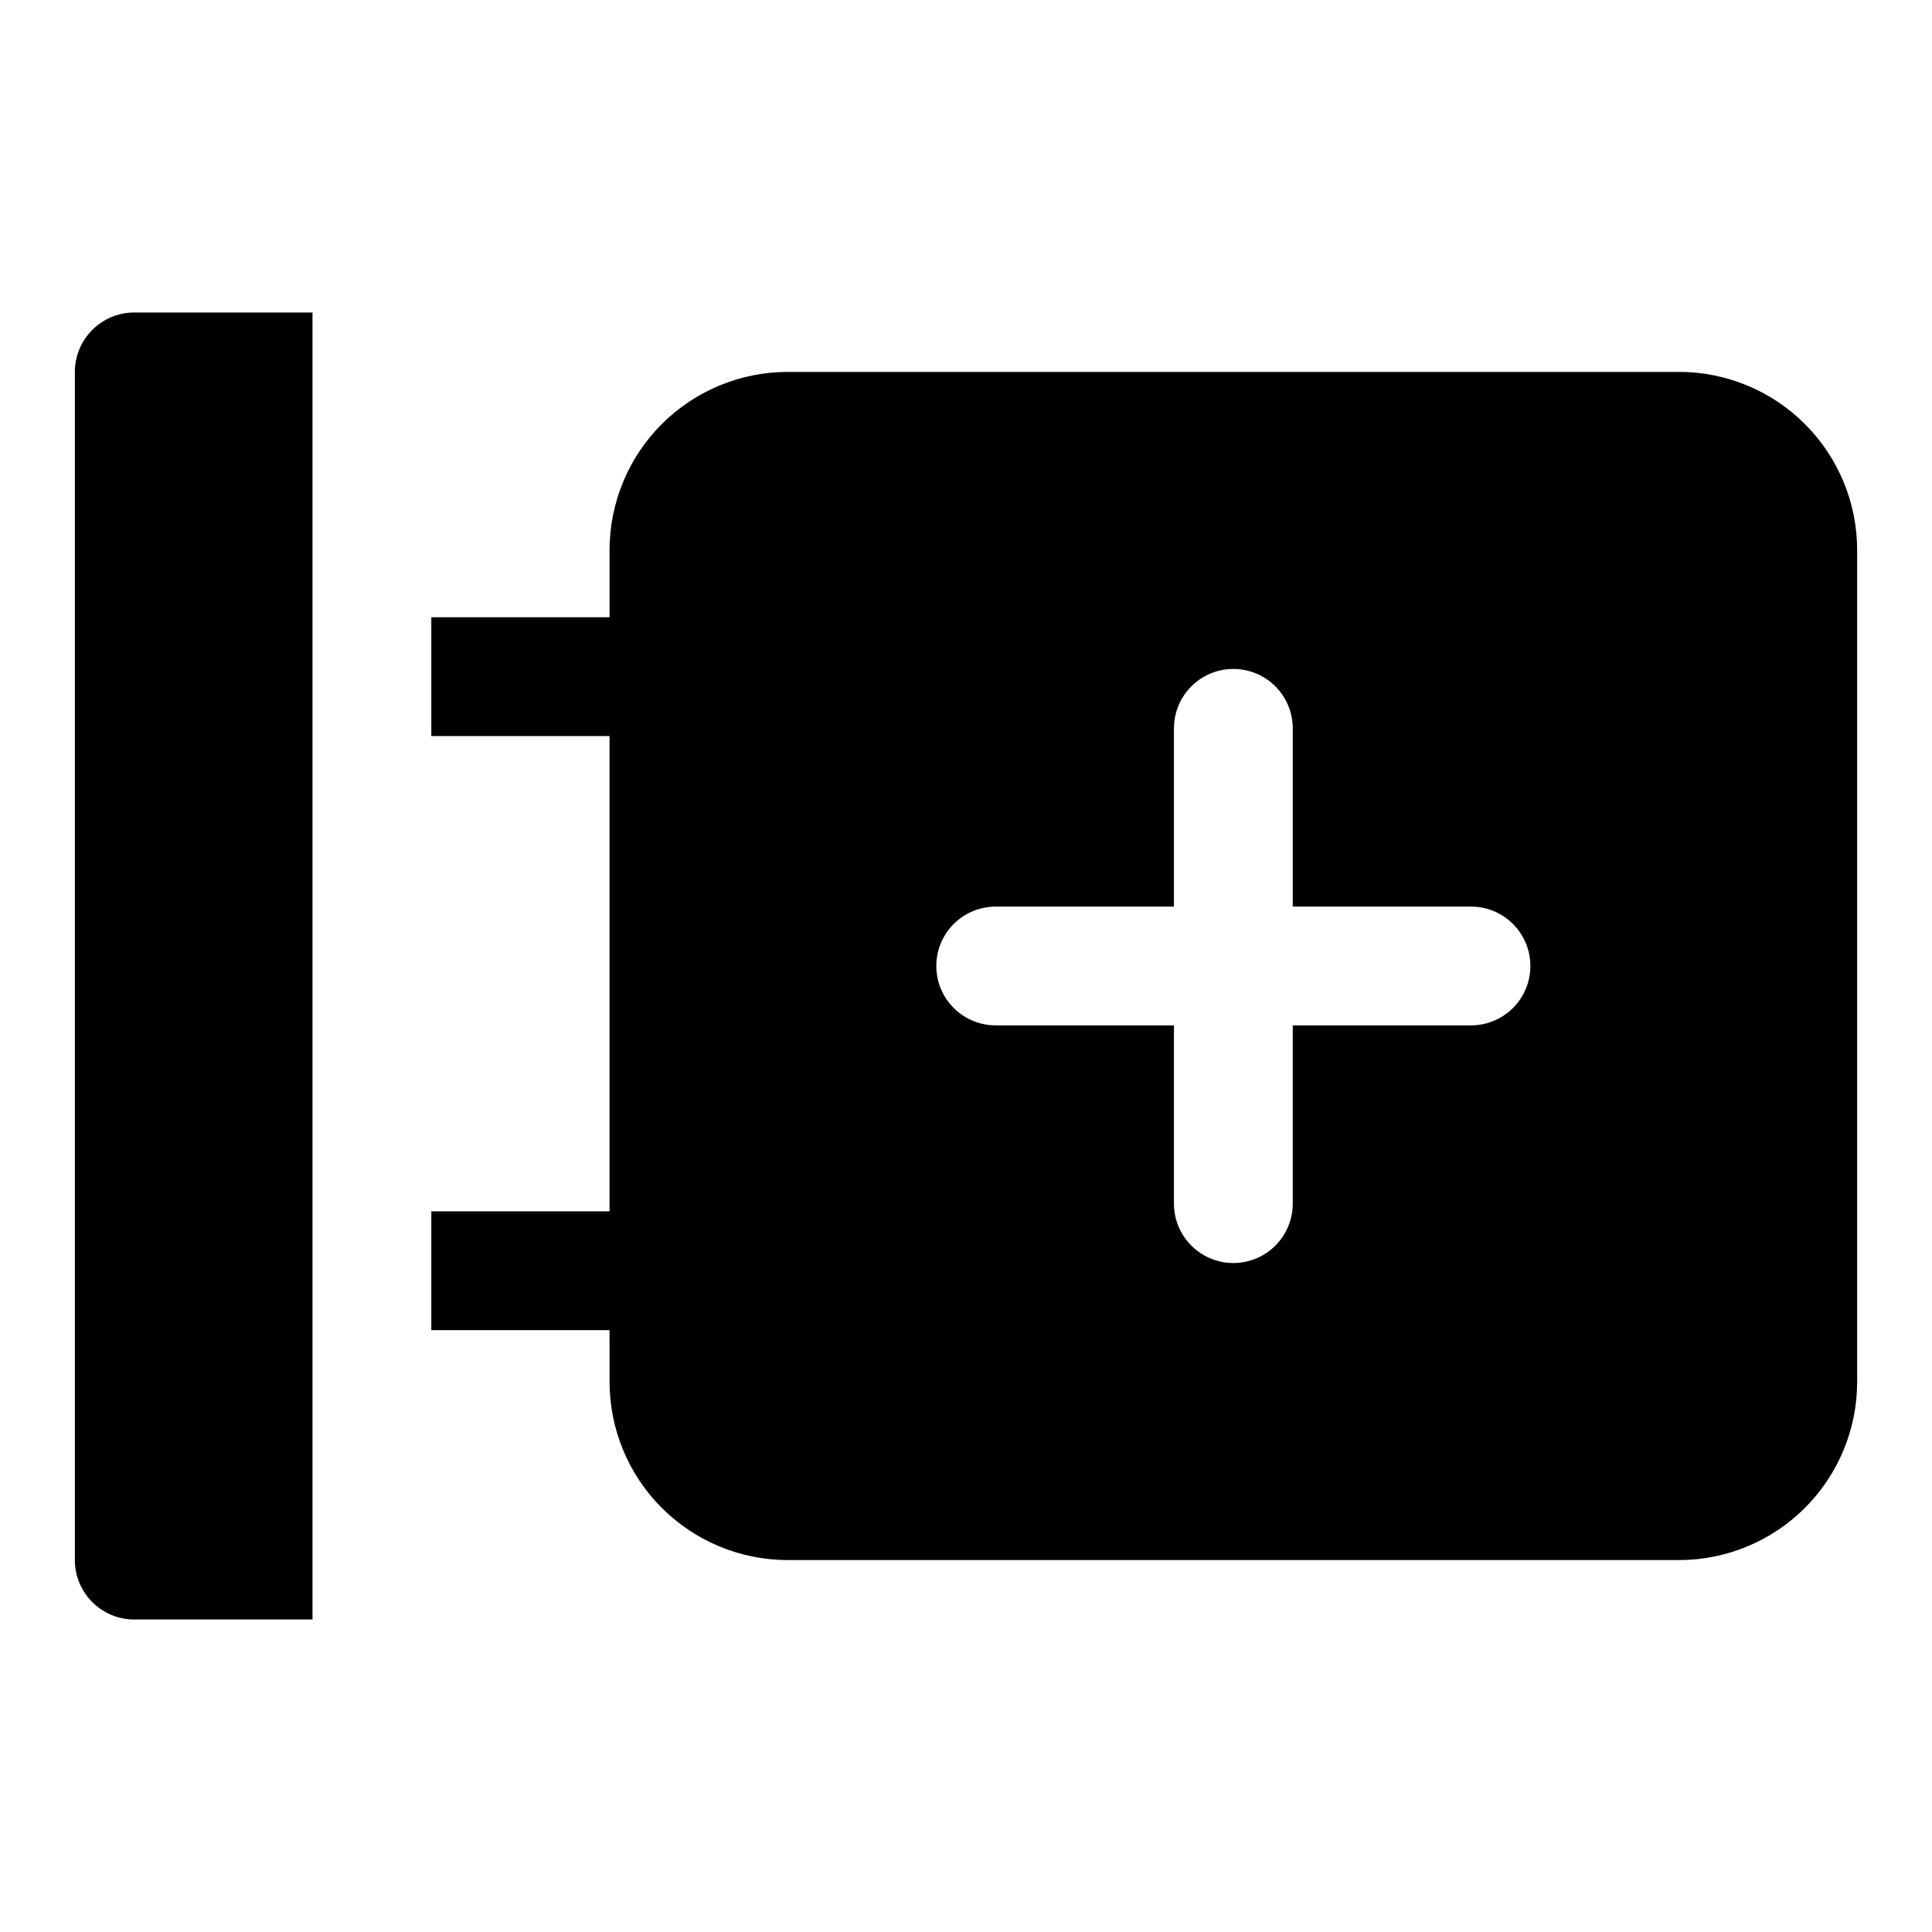
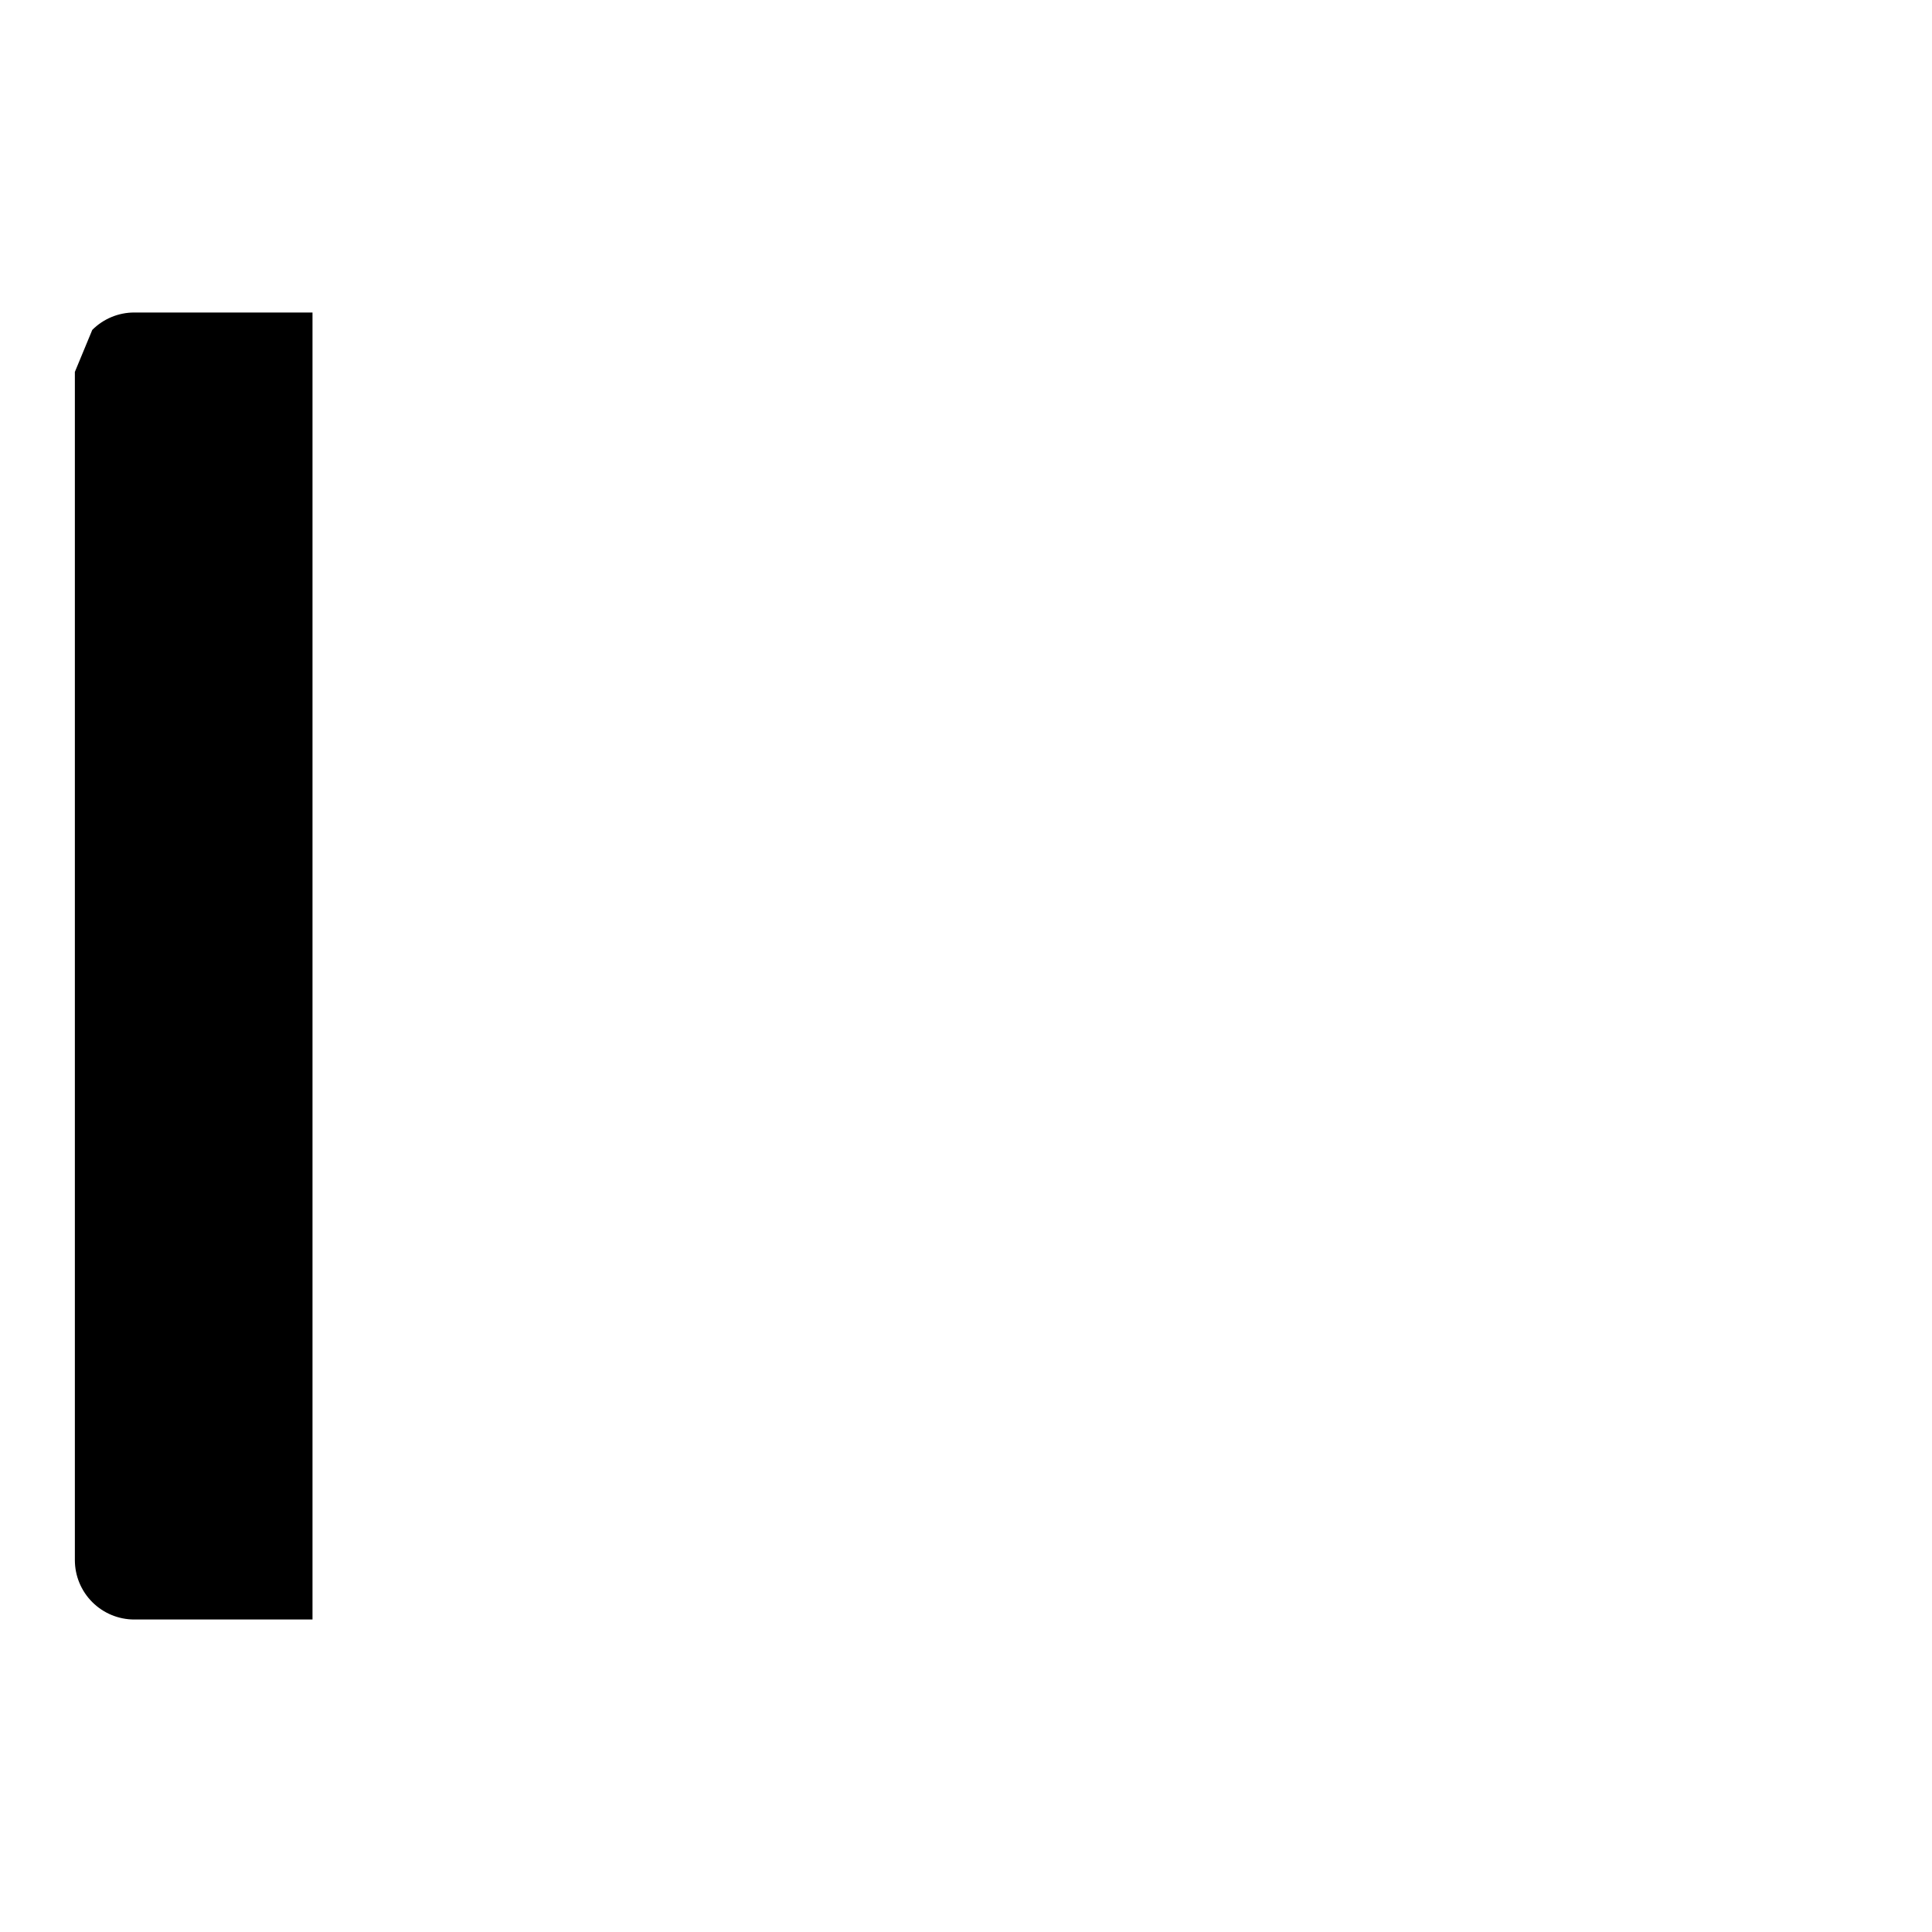
<svg xmlns="http://www.w3.org/2000/svg" fill="#000000" width="800px" height="800px" version="1.1" viewBox="144 144 512 512">
  <g>
-     <path d="m588.93 242.56h-236.16c-12.527 0-24.539 4.977-33.398 13.832-8.855 8.859-13.832 20.871-13.832 33.398v17.789l-47.234 0.004v31.488h47.23v125.95l-47.23-0.004v31.488h47.23l0.004 13.699c0 12.527 4.977 24.539 13.832 33.398 8.859 8.855 20.871 13.832 33.398 13.832h236.16c12.527 0 24.543-4.977 33.398-13.832 8.859-8.859 13.836-20.871 13.836-33.398v-220.42c0-12.527-4.977-24.539-13.836-33.398-8.855-8.855-20.871-13.832-33.398-13.832zm-55.102 173.18h-47.23v47.23l-0.004 0.004c0 5.621-3 10.82-7.871 13.633s-10.871 2.812-15.742 0c-4.875-2.812-7.875-8.012-7.875-13.633v-47.234h-47.23c-5.625 0-10.824-3-13.637-7.871s-2.812-10.875 0-15.746 8.012-7.871 13.637-7.871h47.23v-47.23c0-5.625 3-10.824 7.875-13.637 4.871-2.812 10.871-2.812 15.742 0s7.871 8.012 7.871 13.637v47.23h47.234c5.625 0 10.82 3 13.633 7.871s2.812 10.875 0 15.746-8.008 7.871-13.633 7.871z" />
-     <path d="m163.84 242.56v314.88c0 4.176 1.66 8.18 4.613 11.133 2.953 2.953 6.957 4.613 11.133 4.613h47.23v-346.37h-47.23c-4.176 0-8.18 1.66-11.133 4.613s-4.613 6.957-4.613 11.133z" />
+     <path d="m163.84 242.56v314.88c0 4.176 1.66 8.18 4.613 11.133 2.953 2.953 6.957 4.613 11.133 4.613h47.23v-346.37h-47.23c-4.176 0-8.18 1.66-11.133 4.613z" />
  </g>
</svg>